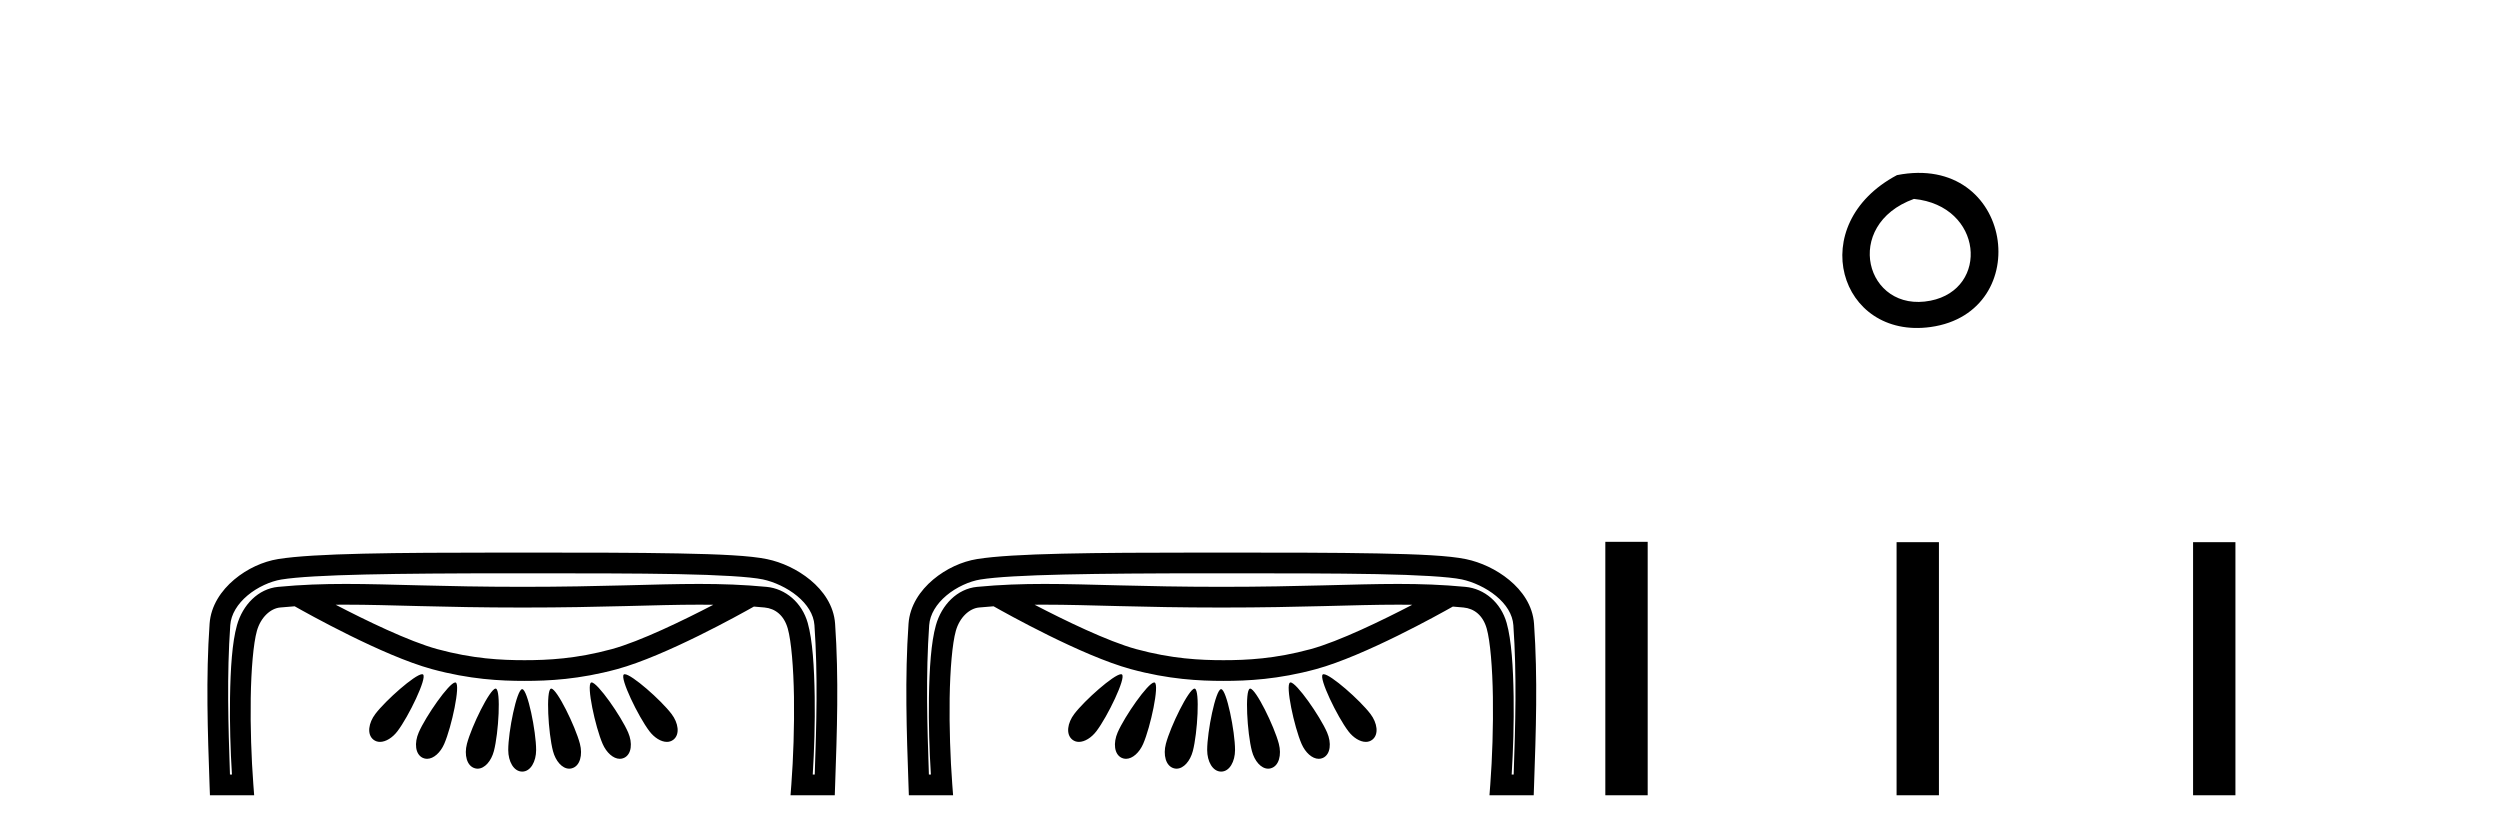
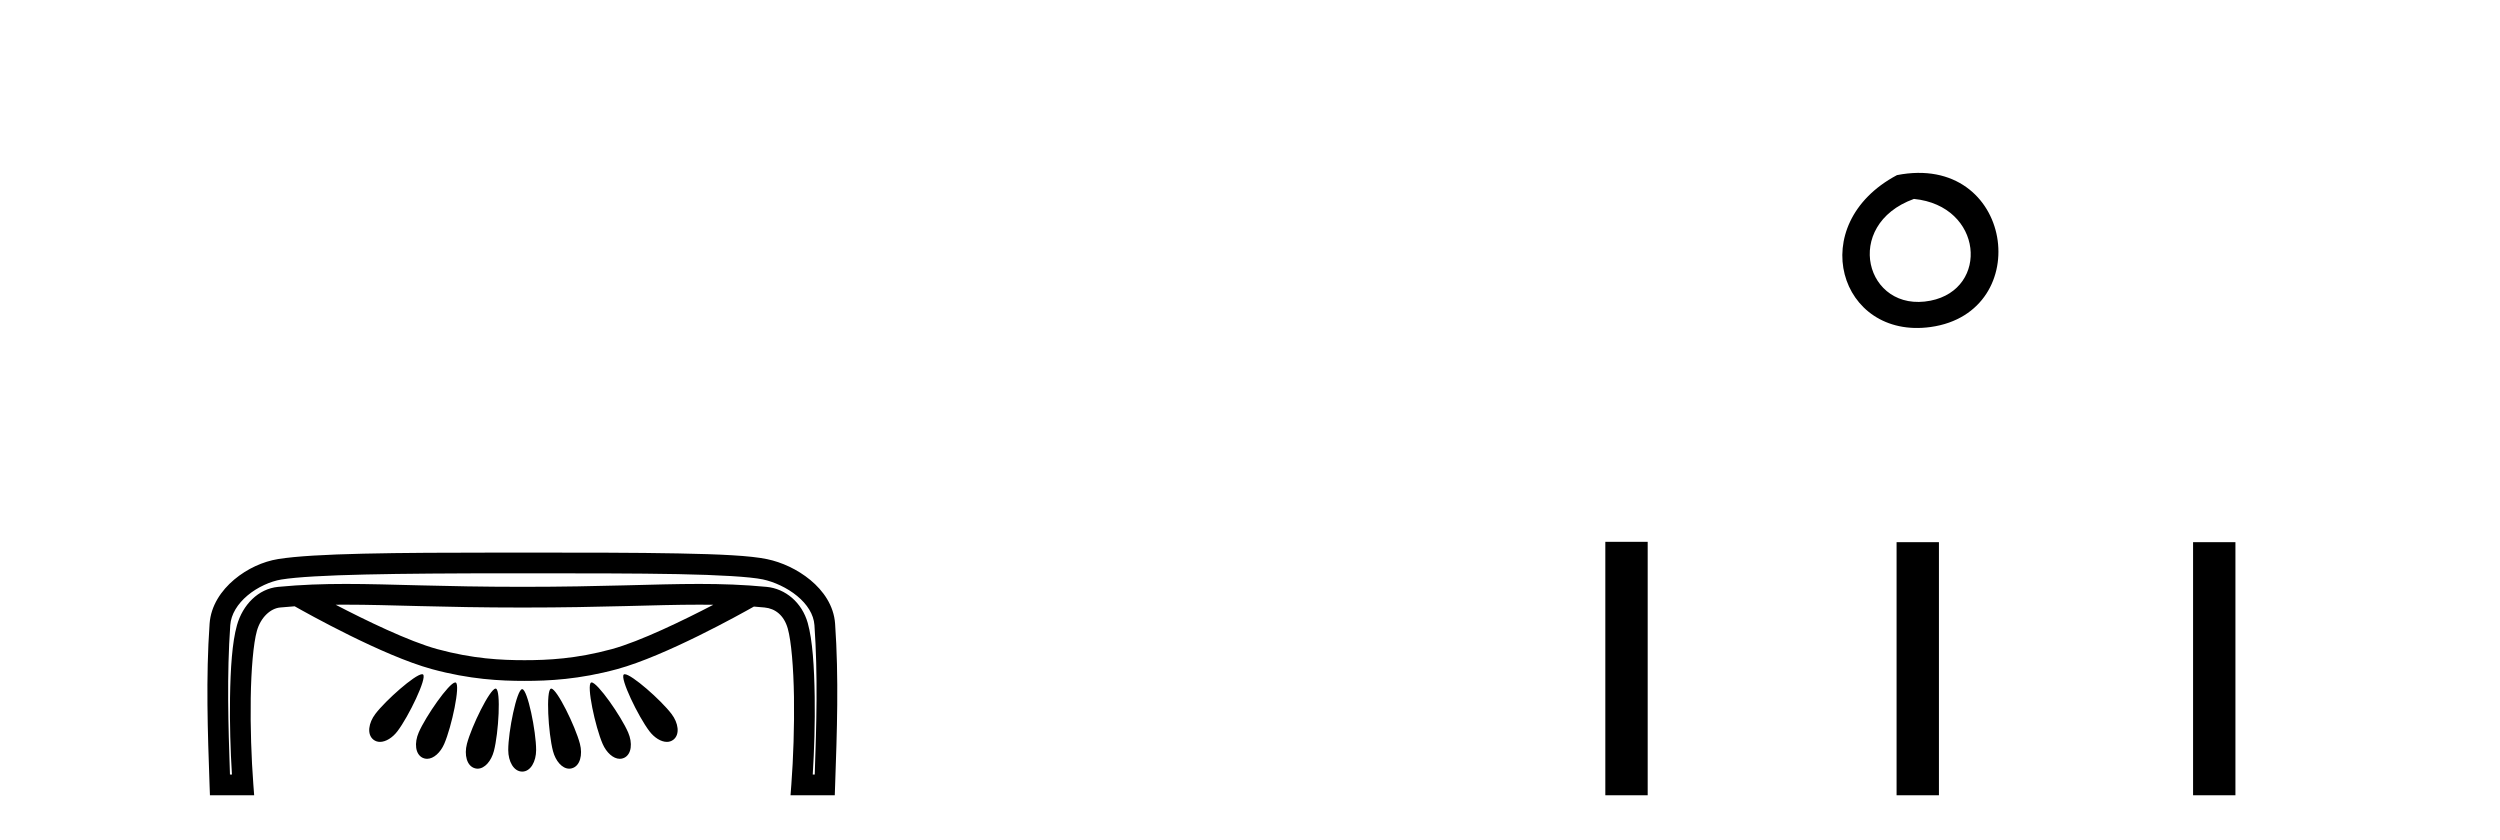
<svg xmlns="http://www.w3.org/2000/svg" width="122.0" height="41.0">
  <path d="M 16.852 29.508 C 16.853 29.508 16.855 29.508 16.856 29.508 C 19.041 29.508 21.523 29.648 25.499 29.648 C 29.478 29.648 31.955 29.508 34.136 29.508 C 34.364 29.508 34.588 29.51 34.811 29.513 C 33.365 30.264 31.247 31.297 29.852 31.678 C 28.116 32.151 26.734 32.217 25.597 32.217 C 24.46 32.217 23.078 32.151 21.343 31.678 C 19.946 31.297 17.824 30.262 16.378 29.51 C 16.535 29.509 16.693 29.508 16.852 29.508 ZM 20.598 32.902 C 20.596 32.902 20.593 32.902 20.591 32.902 C 20.246 32.92 18.833 34.163 18.318 34.839 C 17.985 35.276 17.894 35.836 18.224 36.096 C 18.318 36.17 18.427 36.204 18.543 36.204 C 18.829 36.204 19.156 35.998 19.393 35.687 C 19.942 34.967 20.851 33.078 20.645 32.915 C 20.633 32.906 20.618 32.902 20.598 32.902 ZM 30.488 32.902 C 30.487 32.902 30.485 32.902 30.484 32.902 C 30.466 32.902 30.452 32.907 30.442 32.915 C 30.235 33.078 31.145 34.967 31.694 35.687 C 31.932 35.998 32.258 36.204 32.544 36.204 C 32.66 36.204 32.769 36.17 32.863 36.096 C 33.193 35.836 33.103 35.276 32.769 34.839 C 32.251 34.158 30.82 32.902 30.488 32.902 ZM 22.215 33.303 C 22.213 33.303 22.21 33.303 22.208 33.304 C 21.908 33.332 20.783 34.942 20.434 35.743 C 20.213 36.249 20.257 36.814 20.638 36.987 C 20.704 37.017 20.772 37.03 20.841 37.03 C 21.163 37.03 21.495 36.722 21.677 36.305 C 22.04 35.472 22.479 33.416 22.24 33.308 C 22.232 33.305 22.224 33.303 22.215 33.303 ZM 28.871 33.303 C 28.869 33.303 28.867 33.303 28.865 33.304 C 28.859 33.304 28.852 33.306 28.847 33.308 C 28.608 33.416 29.047 35.472 29.41 36.305 C 29.592 36.722 29.925 37.03 30.246 37.03 C 30.315 37.03 30.383 37.017 30.449 36.987 C 30.83 36.814 30.874 36.249 30.653 35.743 C 30.301 34.935 29.158 33.303 28.871 33.303 ZM 24.184 33.604 C 24.183 33.604 24.182 33.604 24.181 33.604 C 23.904 33.625 23.013 35.437 22.787 36.297 C 22.646 36.832 22.776 37.383 23.179 37.493 C 23.223 37.505 23.266 37.511 23.308 37.511 C 23.657 37.511 23.975 37.132 24.101 36.655 C 24.333 35.775 24.452 33.675 24.2 33.606 C 24.195 33.605 24.19 33.604 24.184 33.604 ZM 26.901 33.604 C 26.9 33.604 26.898 33.604 26.896 33.604 C 26.893 33.605 26.89 33.606 26.887 33.606 C 26.635 33.675 26.754 35.775 26.986 36.655 C 27.111 37.132 27.429 37.511 27.778 37.511 C 27.821 37.511 27.864 37.505 27.907 37.493 C 28.311 37.383 28.441 36.832 28.3 36.297 C 28.072 35.432 27.173 33.604 26.901 33.604 ZM 25.479 33.63 C 25.478 33.63 25.477 33.63 25.476 33.631 C 25.215 33.662 24.802 35.697 24.802 36.602 C 24.802 37.156 25.068 37.654 25.485 37.654 C 25.897 37.654 26.163 37.156 26.163 36.602 C 26.163 35.69 25.744 33.631 25.483 33.631 C 25.481 33.631 25.48 33.63 25.479 33.63 ZM 25.043 27.977 C 25.191 27.977 25.341 27.977 25.491 27.977 C 28.45 27.977 31.046 27.978 33.076 28.017 C 35.106 28.057 36.602 28.145 37.226 28.275 C 37.767 28.389 38.413 28.68 38.9 29.083 C 39.388 29.486 39.707 29.975 39.745 30.509 C 39.913 32.923 39.844 35.353 39.759 37.798 L 39.662 37.798 C 39.736 36.619 39.776 35.266 39.757 34 C 39.735 32.538 39.652 31.234 39.418 30.402 C 39.135 29.401 38.331 28.727 37.408 28.639 C 36.275 28.531 35.229 28.496 34.117 28.496 C 31.907 28.496 29.434 28.637 25.499 28.637 C 25.499 28.637 25.499 28.637 25.499 28.637 C 21.563 28.637 19.085 28.496 16.871 28.496 C 15.756 28.496 14.708 28.531 13.574 28.639 C 12.6 28.732 11.843 29.52 11.564 30.51 C 11.33 31.338 11.247 32.619 11.225 34.054 C 11.206 35.296 11.245 36.626 11.319 37.798 L 11.222 37.798 C 11.138 35.353 11.068 32.923 11.237 30.509 C 11.274 29.974 11.595 29.466 12.08 29.058 C 12.565 28.651 13.204 28.365 13.732 28.28 C 15.271 28.032 19.386 27.98 24.821 27.977 C 24.895 27.977 24.969 27.977 25.043 27.977 ZM 24.866 26.966 C 24.762 26.966 24.66 26.966 24.558 26.966 C 19.259 26.968 15.323 27 13.572 27.282 C 12.834 27.401 12.063 27.752 11.429 28.284 C 10.796 28.817 10.29 29.554 10.228 30.438 C 10.043 33.083 10.136 35.712 10.227 38.322 L 10.245 38.809 L 12.403 38.809 L 12.362 38.266 C 12.267 37.013 12.214 35.468 12.236 34.069 C 12.257 32.67 12.366 31.392 12.537 30.785 C 12.725 30.12 13.204 29.69 13.67 29.646 C 13.909 29.623 14.145 29.603 14.38 29.587 C 14.97 29.922 18.686 32.001 21.077 32.653 C 22.922 33.156 24.42 33.228 25.597 33.228 C 26.774 33.228 28.272 33.156 30.118 32.653 C 32.477 32.01 36.128 29.976 36.79 29.601 C 36.963 29.614 37.136 29.629 37.312 29.646 C 37.827 29.695 38.26 30.022 38.444 30.676 C 38.615 31.28 38.724 32.589 38.746 34.015 C 38.767 35.441 38.714 37.013 38.619 38.266 L 38.578 38.809 L 40.737 38.809 L 40.754 38.322 C 40.845 35.712 40.938 33.083 40.753 30.438 C 40.691 29.552 40.178 28.827 39.545 28.304 C 38.911 27.781 38.146 27.435 37.433 27.286 C 36.606 27.113 35.142 27.046 33.096 27.007 C 31.049 26.967 28.45 26.966 25.491 26.966 C 25.28 26.966 25.072 26.966 24.866 26.966 Z" style="fill:#000000;stroke:none" />
-   <path d="M 50.96 29.508 C 50.961 29.508 50.963 29.508 50.964 29.508 C 53.149 29.508 55.63 29.648 59.606 29.648 C 63.586 29.648 66.062 29.508 68.244 29.508 C 68.472 29.508 68.696 29.51 68.919 29.513 C 67.473 30.264 65.355 31.297 63.959 31.678 C 62.223 32.151 60.842 32.217 59.705 32.217 C 58.568 32.217 57.186 32.151 55.45 31.678 C 54.053 31.297 51.932 30.262 50.486 29.51 C 50.642 29.509 50.8 29.508 50.96 29.508 ZM 54.706 32.902 C 54.703 32.902 54.701 32.902 54.698 32.902 C 54.353 32.92 52.941 34.163 52.426 34.839 C 52.092 35.276 52.002 35.836 52.332 36.096 C 52.425 36.17 52.534 36.204 52.65 36.204 C 52.936 36.204 53.263 35.998 53.501 35.687 C 54.05 34.967 54.959 33.078 54.753 32.915 C 54.741 32.906 54.725 32.902 54.706 32.902 ZM 64.596 32.902 C 64.595 32.902 64.593 32.902 64.591 32.902 C 64.574 32.902 64.56 32.907 64.55 32.915 C 64.343 33.078 65.253 34.967 65.802 35.687 C 66.039 35.998 66.366 36.204 66.652 36.204 C 66.768 36.204 66.877 36.17 66.971 36.096 C 67.3 35.836 67.21 35.276 66.877 34.839 C 66.358 34.158 64.927 32.902 64.596 32.902 ZM 56.323 33.303 C 56.32 33.303 56.318 33.303 56.316 33.304 C 56.016 33.332 54.891 34.942 54.541 35.743 C 54.321 36.249 54.365 36.814 54.746 36.987 C 54.812 37.017 54.88 37.03 54.949 37.03 C 55.27 37.03 55.603 36.722 55.785 36.305 C 56.148 35.472 56.587 33.416 56.348 33.308 C 56.34 33.305 56.332 33.303 56.323 33.303 ZM 62.979 33.303 C 62.977 33.303 62.975 33.303 62.973 33.304 C 62.966 33.304 62.96 33.306 62.955 33.308 C 62.716 33.416 63.155 35.472 63.518 36.305 C 63.7 36.722 64.032 37.03 64.354 37.03 C 64.423 37.03 64.491 37.017 64.557 36.987 C 64.938 36.814 64.982 36.249 64.761 35.743 C 64.408 34.935 63.266 33.303 62.979 33.303 ZM 58.292 33.604 C 58.291 33.604 58.29 33.604 58.289 33.604 C 58.012 33.625 57.121 35.437 56.895 36.297 C 56.754 36.832 56.884 37.383 57.287 37.493 C 57.33 37.505 57.373 37.511 57.416 37.511 C 57.765 37.511 58.083 37.132 58.209 36.655 C 58.441 35.775 58.56 33.675 58.308 33.606 C 58.303 33.605 58.298 33.604 58.292 33.604 ZM 61.009 33.604 C 61.007 33.604 61.006 33.604 61.004 33.604 C 61.001 33.605 60.998 33.606 60.995 33.606 C 60.742 33.675 60.862 35.775 61.094 36.655 C 61.219 37.132 61.537 37.511 61.886 37.511 C 61.929 37.511 61.972 37.505 62.015 37.493 C 62.418 37.383 62.548 36.832 62.407 36.297 C 62.18 35.432 61.28 33.604 61.009 33.604 ZM 59.586 33.63 C 59.586 33.63 59.585 33.63 59.584 33.631 C 59.322 33.662 58.91 35.697 58.91 36.602 C 58.91 37.156 59.176 37.654 59.593 37.654 C 60.005 37.654 60.27 37.156 60.27 36.602 C 60.27 35.69 59.852 33.631 59.591 33.631 C 59.589 33.631 59.588 33.63 59.586 33.63 ZM 59.151 27.977 C 59.299 27.977 59.448 27.977 59.598 27.977 C 62.558 27.977 65.153 27.978 67.184 28.017 C 69.214 28.057 70.71 28.145 71.334 28.275 C 71.875 28.389 72.52 28.68 73.008 29.083 C 73.496 29.486 73.815 29.975 73.852 30.509 C 74.021 32.923 73.952 35.353 73.867 37.798 L 73.77 37.798 C 73.844 36.619 73.883 35.266 73.865 34 C 73.843 32.538 73.76 31.234 73.525 30.402 C 73.243 29.401 72.439 28.727 71.515 28.639 C 70.383 28.531 69.337 28.496 68.225 28.496 C 66.014 28.496 63.542 28.637 59.606 28.637 C 59.606 28.637 59.606 28.637 59.606 28.637 C 55.671 28.637 53.193 28.496 50.978 28.496 C 49.864 28.496 48.816 28.531 47.682 28.639 C 46.708 28.732 45.951 29.52 45.672 30.51 C 45.438 31.338 45.354 32.619 45.332 34.054 C 45.313 35.296 45.353 36.626 45.427 37.798 L 45.33 37.798 C 45.245 35.353 45.176 32.923 45.344 30.509 C 45.382 29.974 45.703 29.466 46.188 29.058 C 46.673 28.651 47.312 28.365 47.84 28.28 C 49.378 28.032 53.494 27.98 58.929 27.977 C 59.003 27.977 59.077 27.977 59.151 27.977 ZM 58.973 26.966 C 58.87 26.966 58.767 26.966 58.665 26.966 C 53.367 26.968 49.43 27 47.68 27.282 C 46.942 27.401 46.171 27.752 45.537 28.284 C 44.904 28.817 44.398 29.554 44.336 30.438 C 44.151 33.083 44.244 35.712 44.335 38.322 L 44.352 38.809 L 46.511 38.809 L 46.47 38.266 C 46.375 37.013 46.322 35.468 46.343 34.069 C 46.365 32.67 46.473 31.392 46.645 30.785 C 46.832 30.12 47.312 29.69 47.777 29.646 C 48.017 29.623 48.253 29.603 48.487 29.587 C 49.078 29.922 52.794 32.001 55.184 32.653 C 57.03 33.156 58.528 33.228 59.705 33.228 C 60.882 33.228 62.38 33.156 64.225 32.653 C 66.585 32.01 70.236 29.976 70.898 29.601 C 71.07 29.614 71.244 29.629 71.419 29.646 C 71.935 29.695 72.368 30.022 72.552 30.676 C 72.723 31.28 72.832 32.589 72.853 34.015 C 72.875 35.441 72.822 37.013 72.727 38.266 L 72.686 38.809 L 74.845 38.809 L 74.862 38.322 C 74.953 35.712 75.046 33.083 74.861 30.438 C 74.799 29.552 74.286 28.827 73.652 28.304 C 73.019 27.781 72.254 27.435 71.541 27.286 C 70.714 27.113 69.25 27.046 67.203 27.007 C 65.157 26.967 62.558 26.966 59.598 26.966 C 59.388 26.966 59.18 26.966 58.973 26.966 Z" style="fill:#000000;stroke:none" />
  <path d="M 92.572 8.546 C 88.034 10.959 89.759 16.58 94.217 15.958 C 99.362 15.239 98.265 7.428 92.572 8.546 M 93.4 9.707 C 96.779 10.044 97.092 14.104 94.21 14.673 C 91.041 15.3 89.881 10.976 93.4 9.707 Z" style="fill:#000000;stroke:none" />
  <path d="M 78.34 26.441 L 78.34 38.809 L 80.407 38.809 L 80.407 26.441 ZM 92.553 26.458 L 92.553 38.809 L 94.62 38.809 L 94.62 26.458 ZM 107.022 26.458 L 107.022 38.809 L 109.089 38.809 L 109.089 26.458 Z" style="fill:#000000;stroke:none" />
</svg>